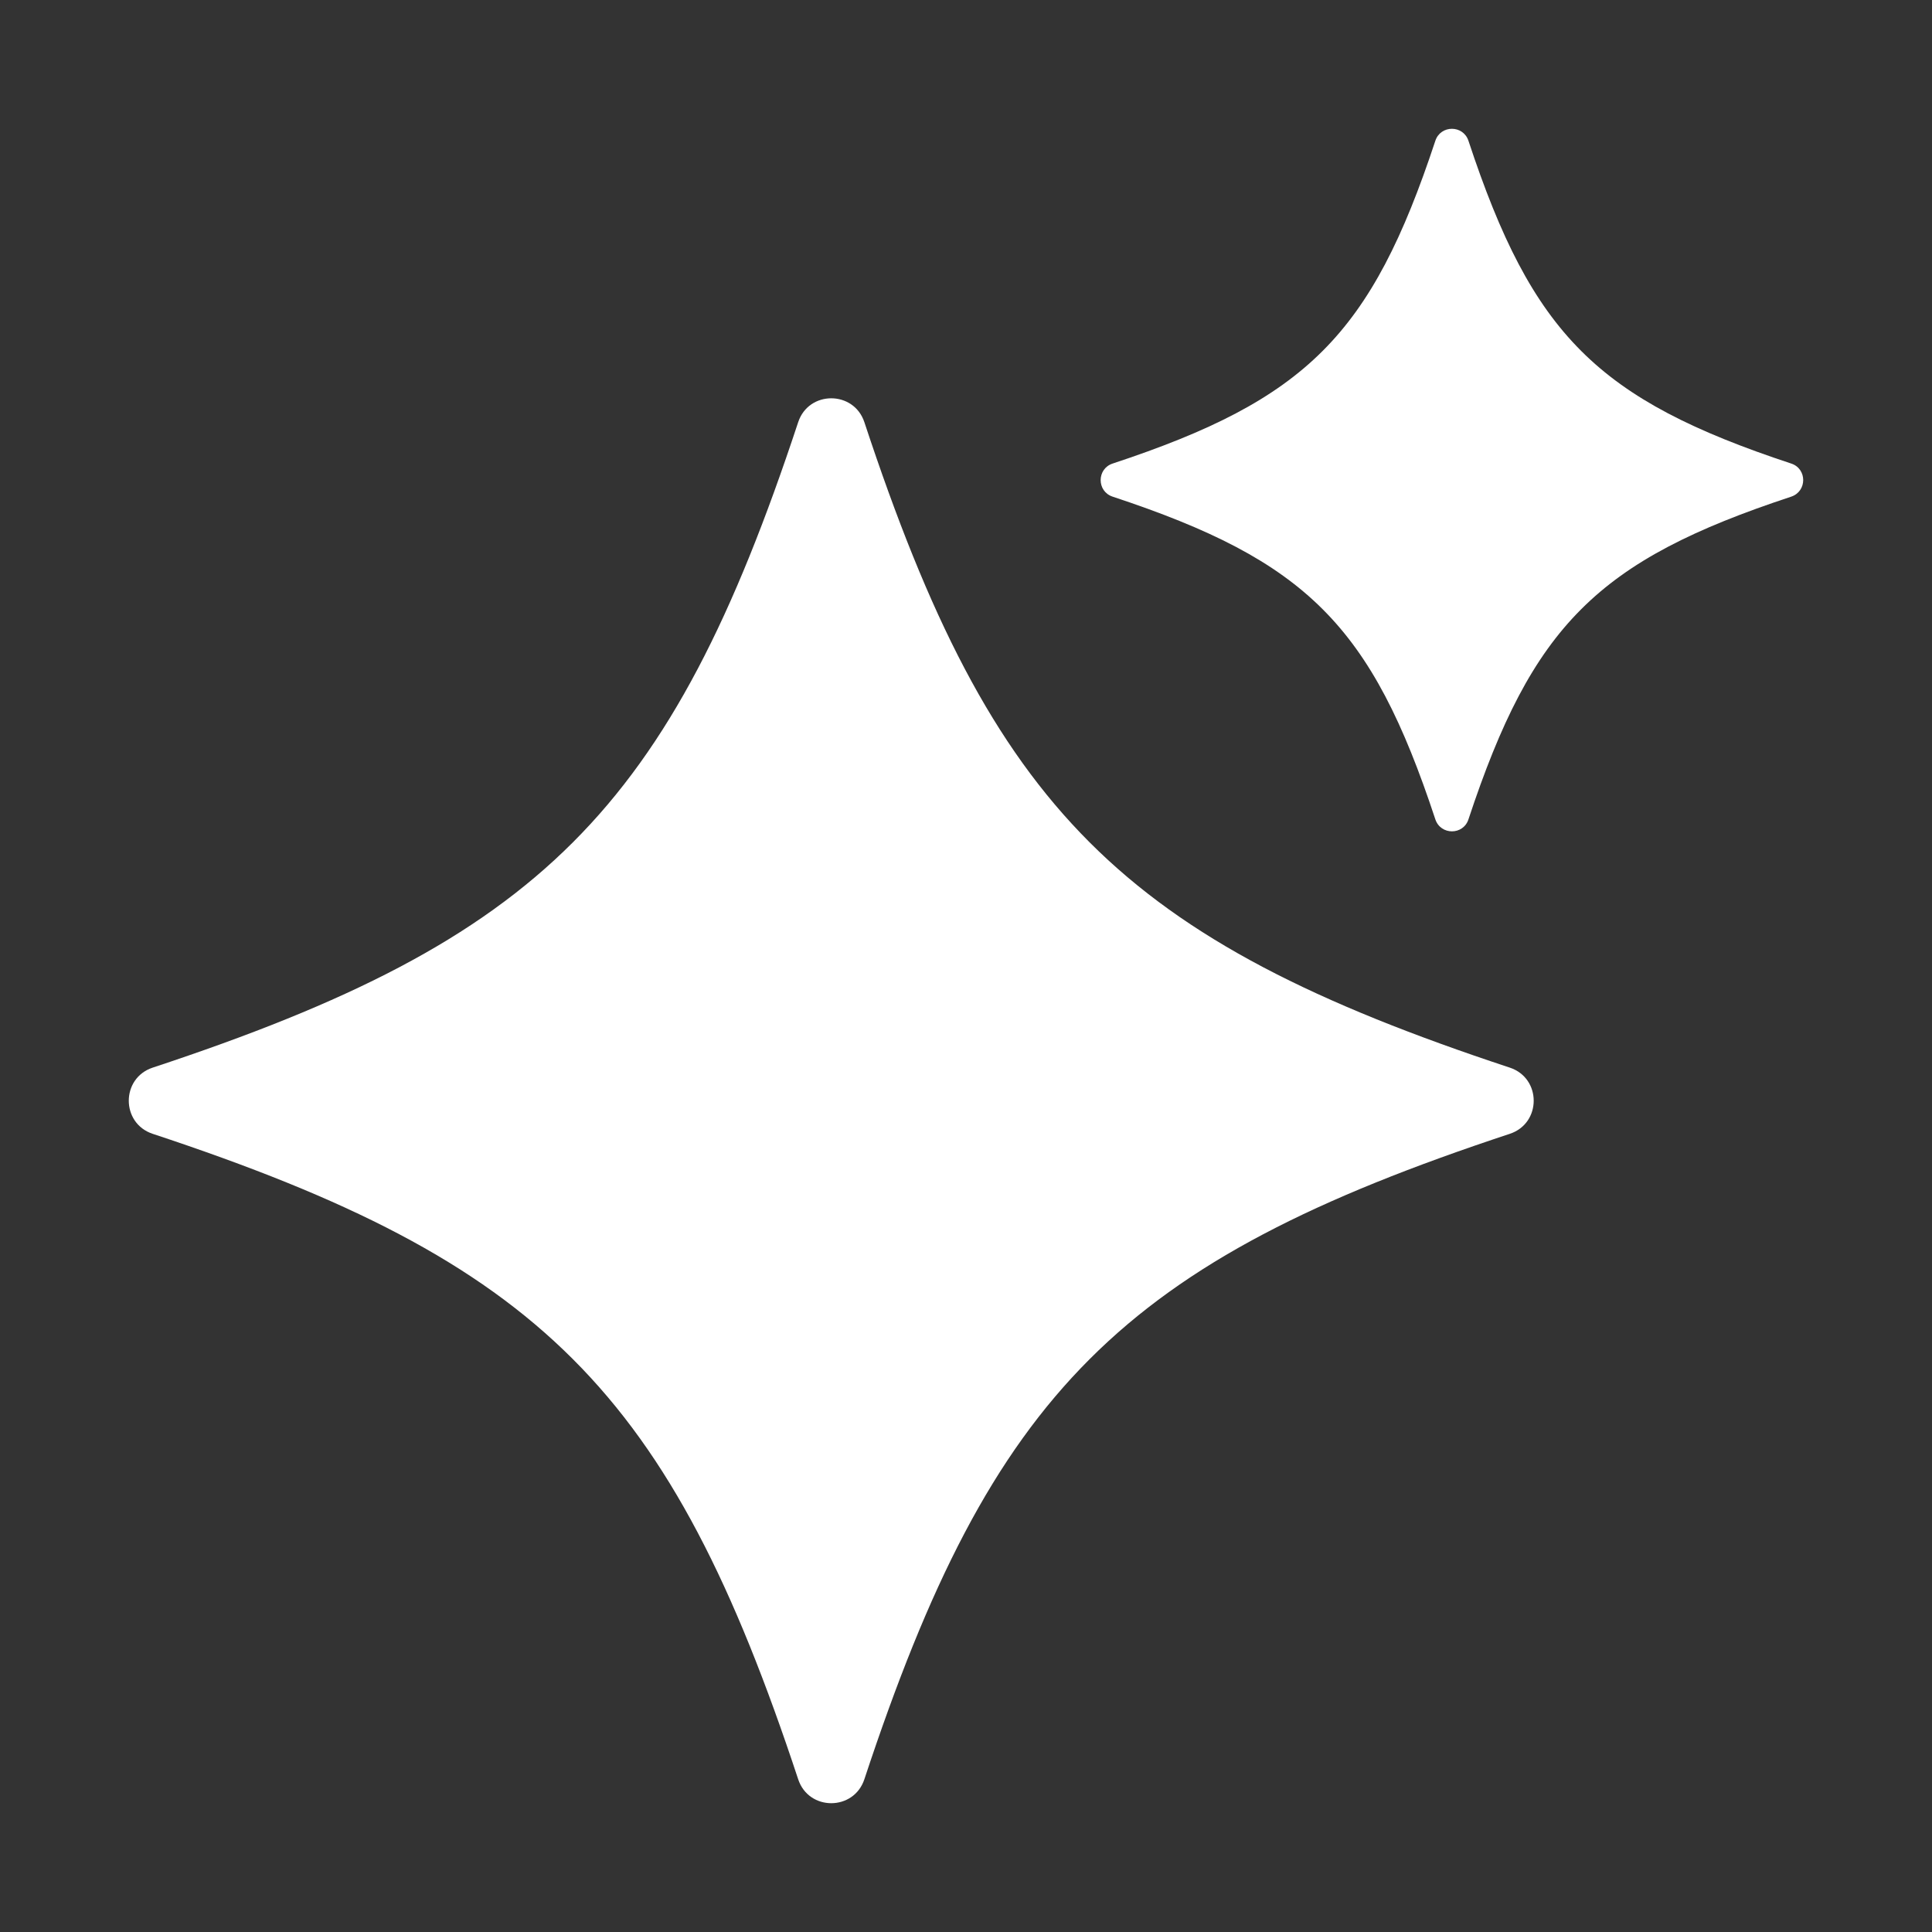
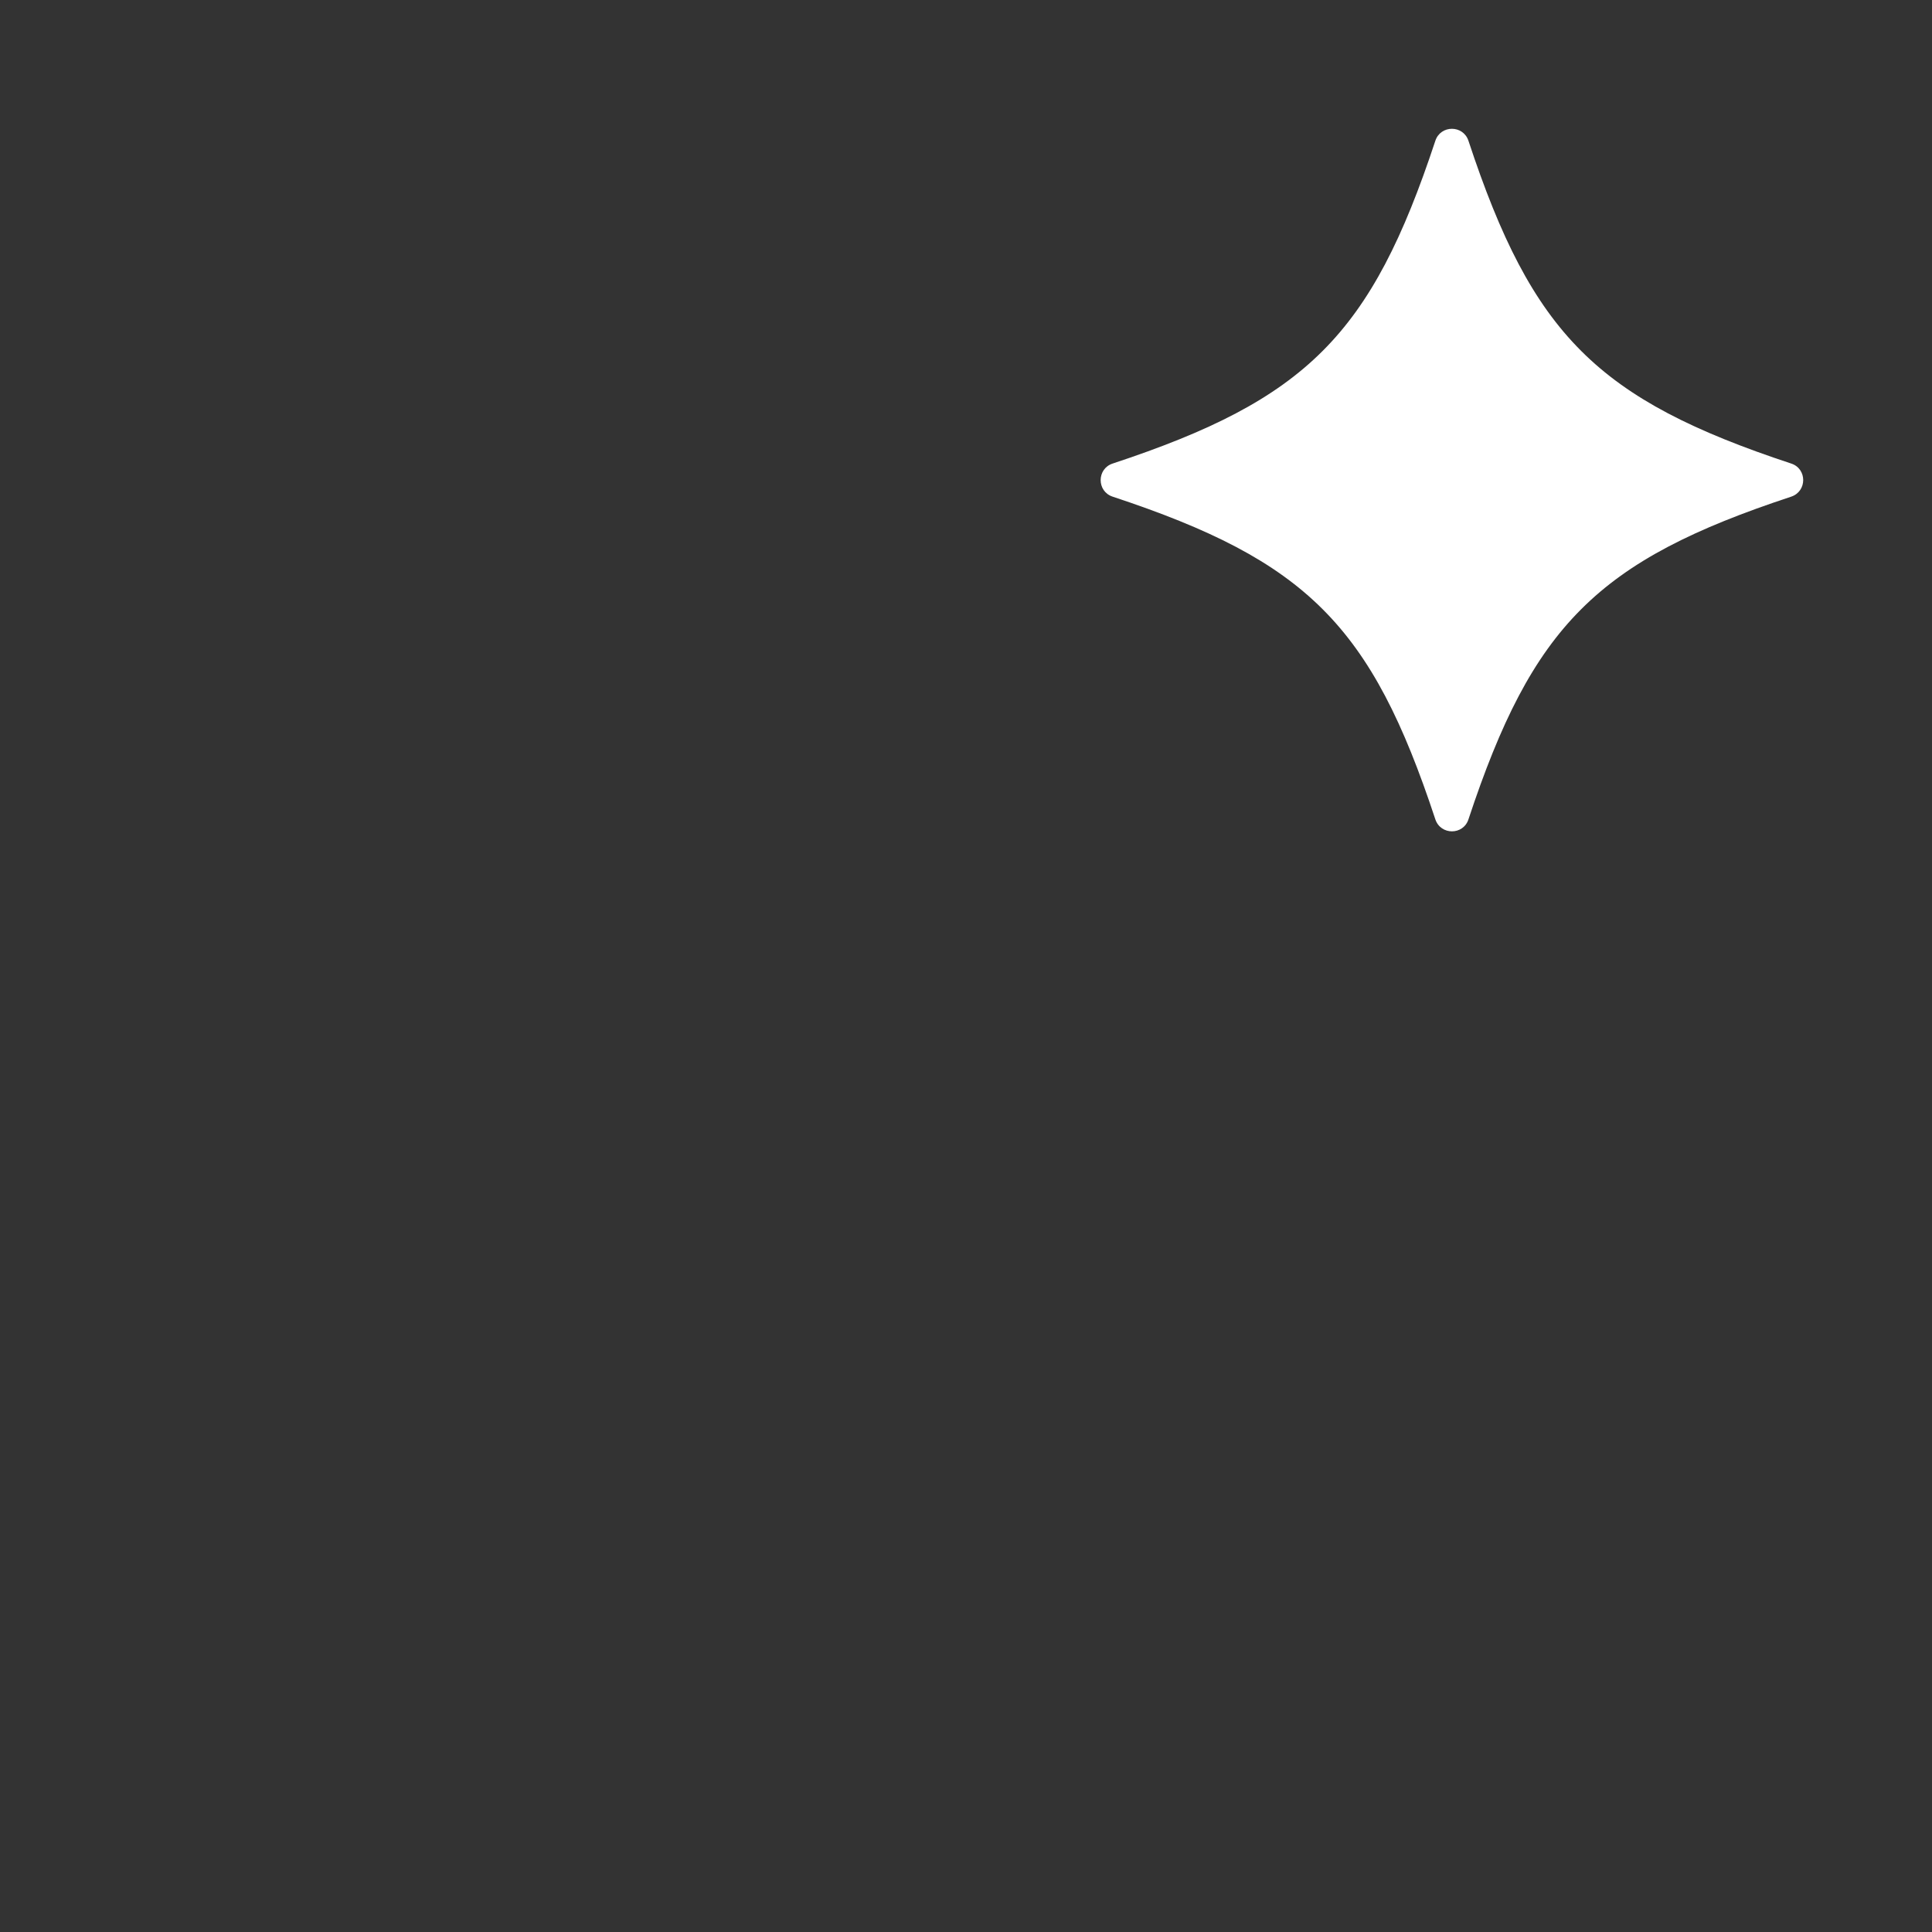
<svg xmlns="http://www.w3.org/2000/svg" width="30" height="30" viewBox="0 0 30 30" fill="none">
  <rect x="0" y="0" width="30" height="30" fill="#333333" stroke="none" />
-   <path d="M23.444 17.606C17.419 19.597 15.412 21.604 13.422 27.628C13.258 28.124 12.557 28.124 12.394 27.628C10.403 21.603 8.396 19.597 2.371 17.606C1.876 17.442 1.876 16.742 2.371 16.578C8.397 14.588 10.403 12.581 12.394 6.556C12.557 6.061 13.258 6.061 13.422 6.556C15.412 12.581 17.419 14.588 23.444 16.578C23.939 16.742 23.939 17.442 23.444 17.606Z" fill="white" />
  <path d="M27.814 7.712C24.802 8.706 23.799 9.71 22.802 12.723C22.721 12.971 22.371 12.971 22.288 12.723C21.294 9.711 20.29 8.708 17.277 7.712C17.029 7.63 17.029 7.28 17.277 7.198C20.289 6.203 21.292 5.199 22.288 2.186C22.37 1.938 22.72 1.938 22.802 2.186C23.797 5.198 24.801 6.202 27.814 7.198C28.062 7.279 28.062 7.629 27.814 7.712Z" fill="white" />
</svg>